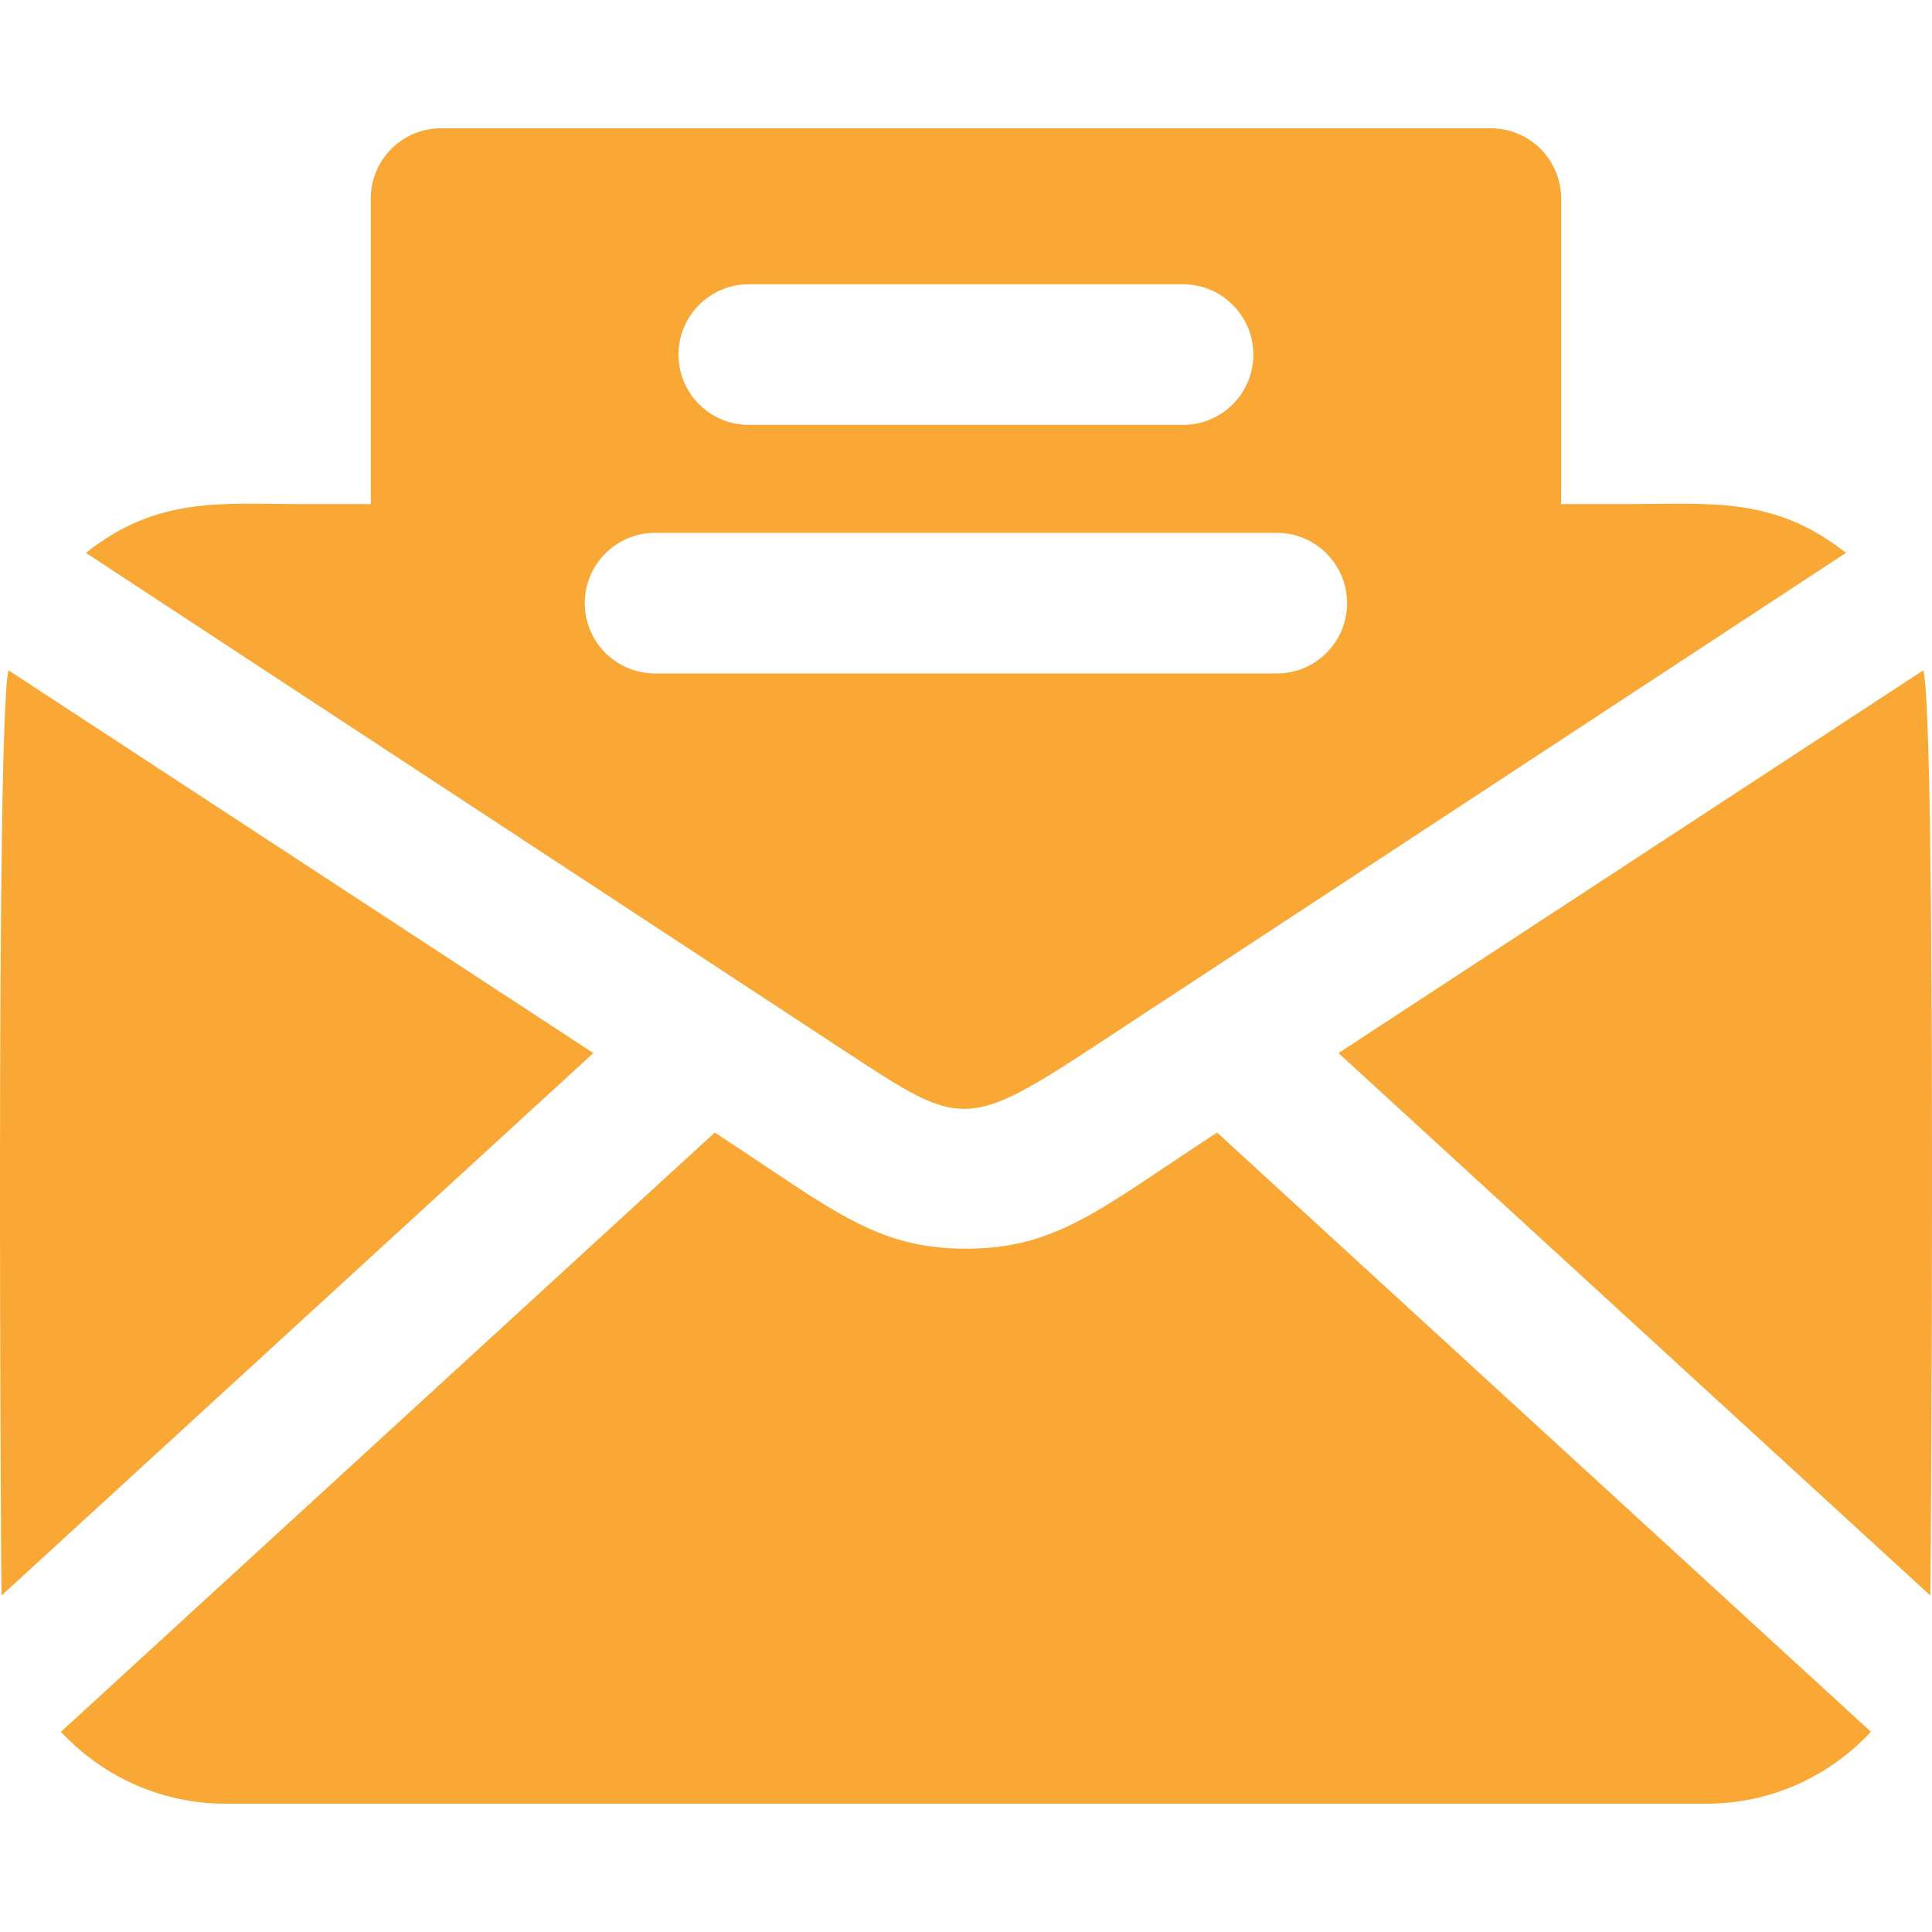
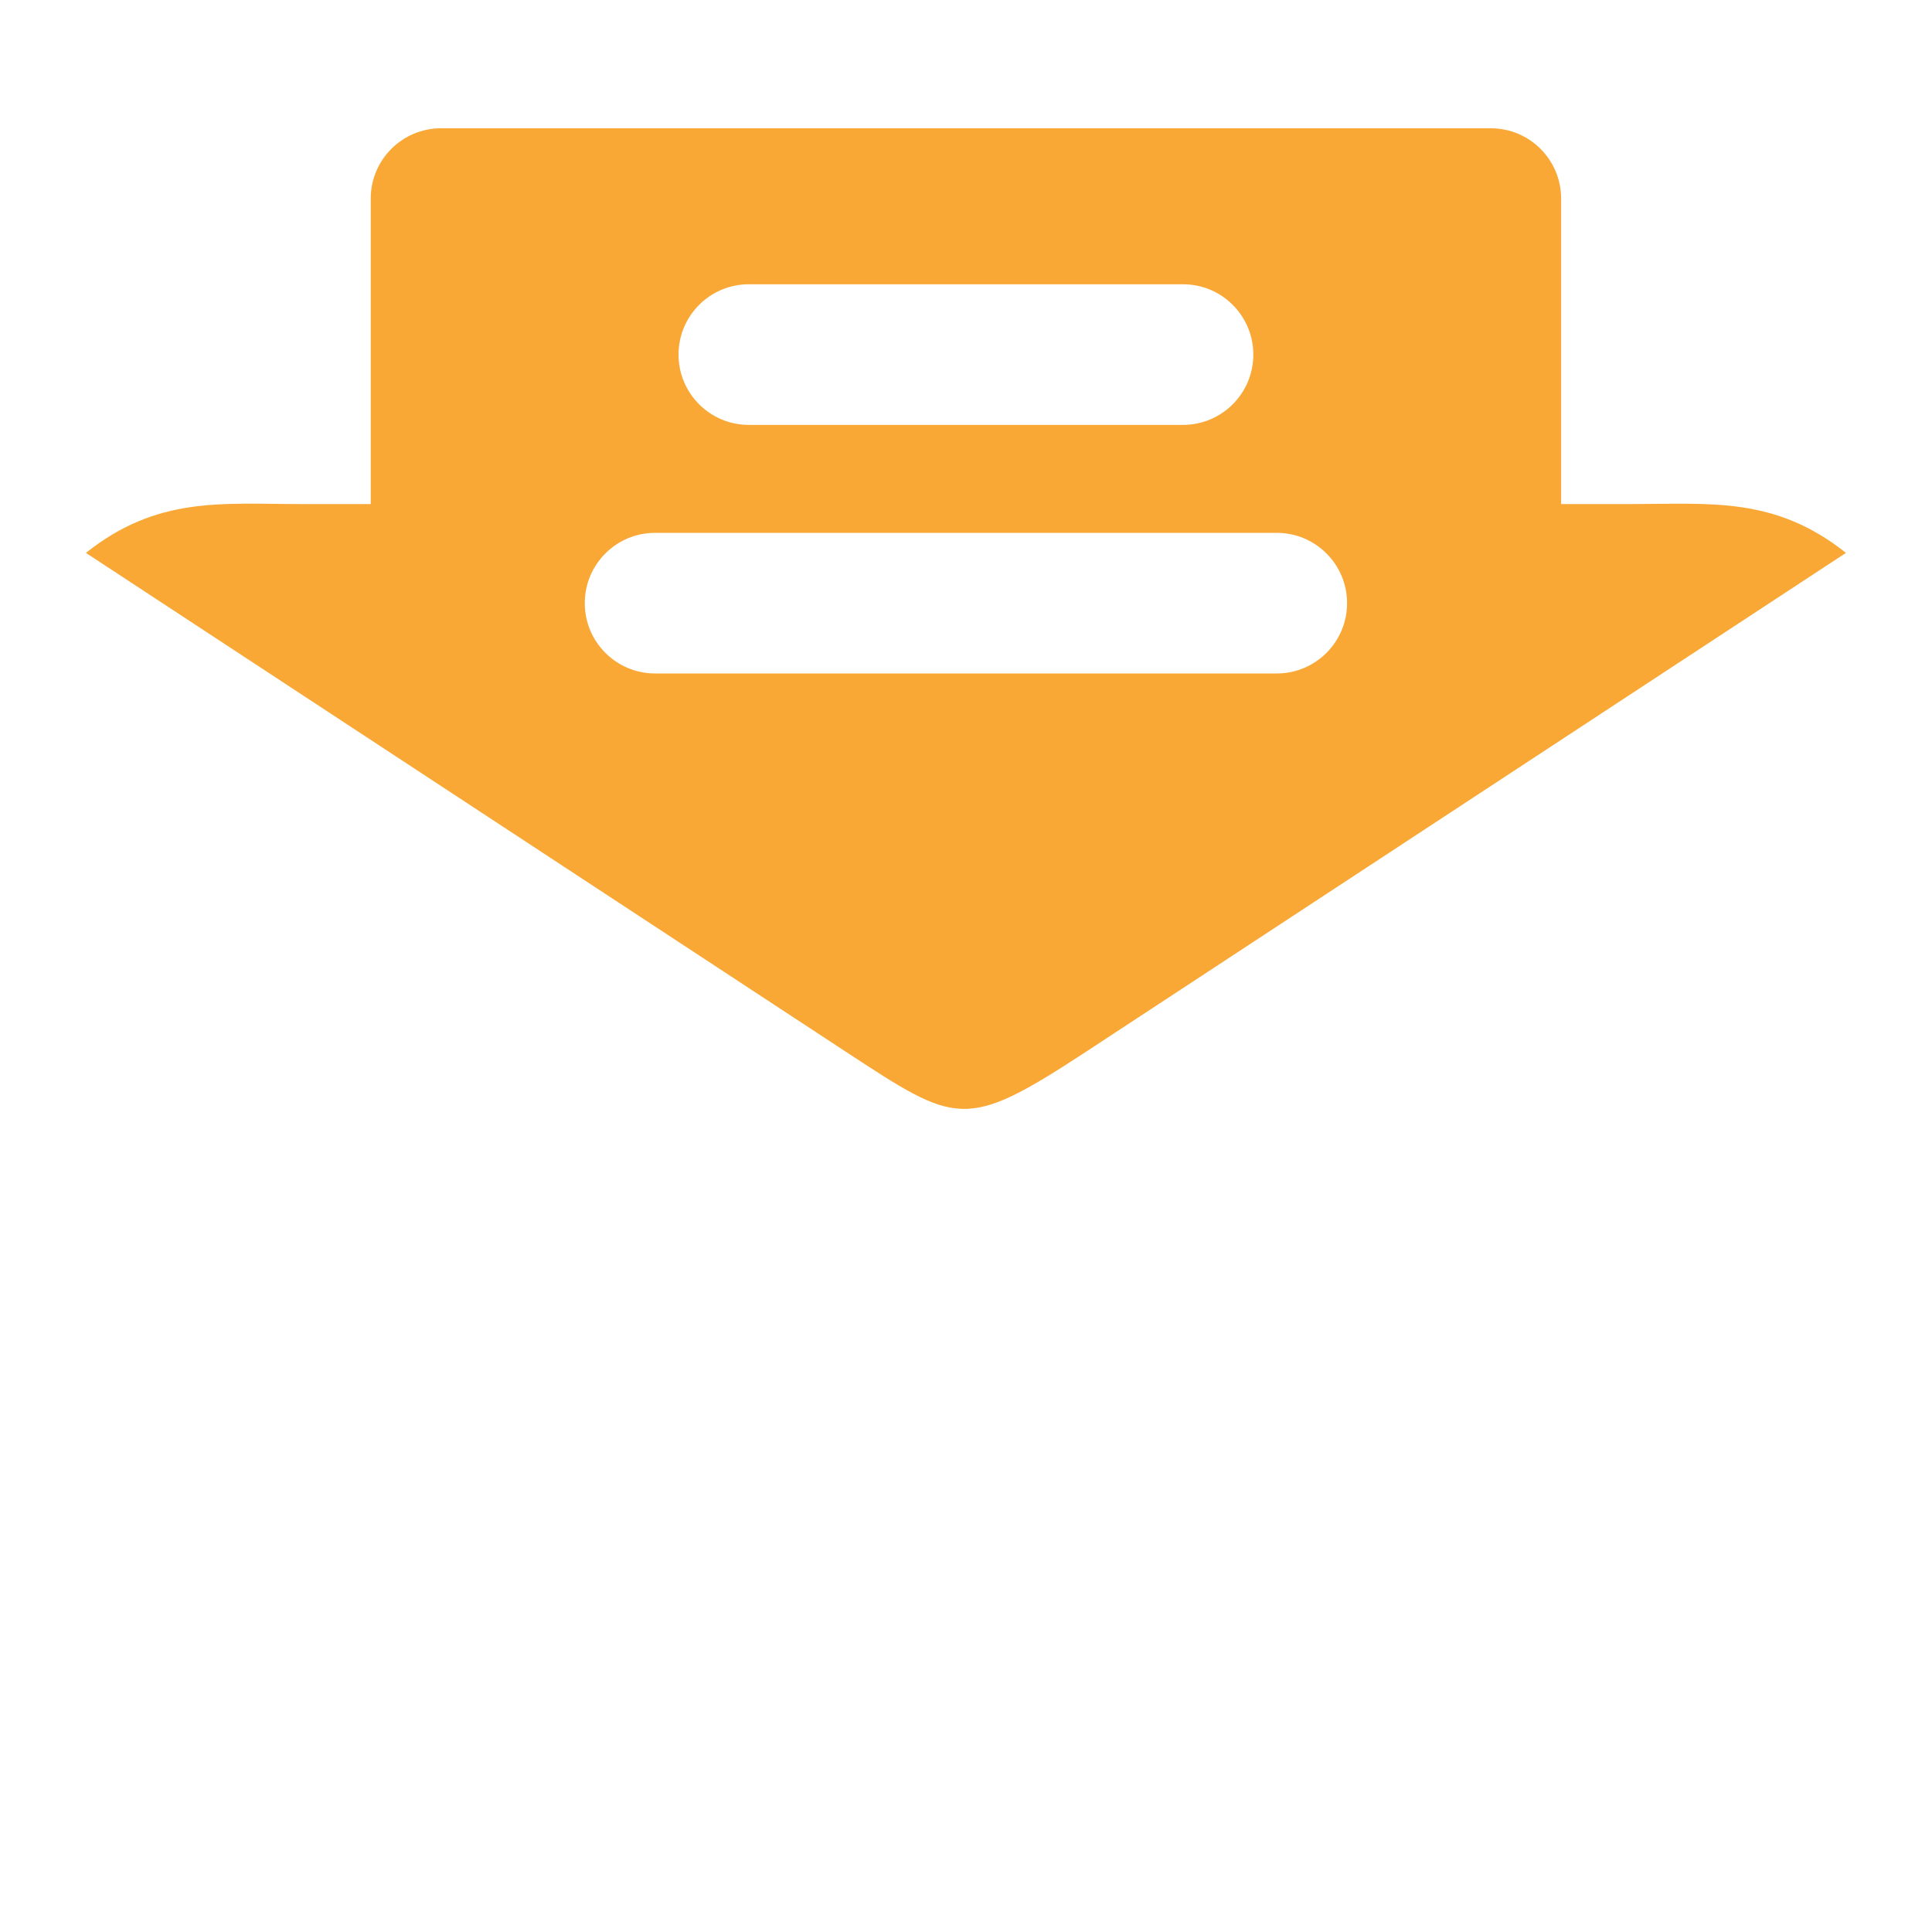
<svg xmlns="http://www.w3.org/2000/svg" height="800px" width="800px" version="1.1" id="Layer_1" viewBox="0 0 512 512" xml:space="preserve" fill="#f9a836">
  <g id="SVGRepo_bgCarrier" stroke-width="0" />
  <g id="SVGRepo_tracerCarrier" stroke-linecap="round" stroke-linejoin="round" />
  <g id="SVGRepo_iconCarrier">
    <g>
      <g>
        <g>
-           <path style="fill:#f9a836;" d="M2.265,177.641c-3.432,12.724-1.969,243.96-1.877,245.203l156.856-143.769L2.265,177.641z" />
-           <path style="fill:#f9a836;" d="M255.981,330.909c-23.957,0-35.211-10.256-66.562-30.775L16.151,458.946 c10.883,11.711,26.403,19.058,43.614,19.058h392.432c17.211,0,32.731-7.346,43.614-19.058L322.542,300.134 C291.192,320.653,279.937,330.909,255.981,330.909z" />
-           <path style="fill:#f9a836;" d="M509.696,177.641L354.718,279.075l156.855,143.769 C511.665,421.592,513.239,190.772,509.696,177.641z" />
          <path style="fill:#f9a836;" d="M287.776,278.746c0.594-0.389,201.421-132.227,201.421-132.227 c-18.827-14.975-35.861-12.94-56.849-12.94h-18.633v-80.95c0-10.29-8.343-18.633-18.633-18.633H116.88 c-10.29,0-18.633,8.343-18.633,18.633v80.95h-0.001H79.613c-20.766,0-37.877-2.15-56.849,12.94 c0,0,200.835,131.843,201.425,132.229C253.688,298.052,255.684,299.746,287.776,278.746z M198.45,75.336h115.061 c10.29,0,18.633,8.343,18.633,18.633s-8.343,18.633-18.633,18.633H198.45c-10.29,0-18.633-8.343-18.633-18.633 S188.16,75.336,198.45,75.336z M154.973,159.843c0-10.29,8.343-18.633,18.633-18.633h164.749c10.29,0,18.633,8.343,18.633,18.633 s-8.343,18.633-18.633,18.633H173.606C163.316,178.476,154.973,170.133,154.973,159.843z" />
        </g>
      </g>
    </g>
  </g>
</svg>